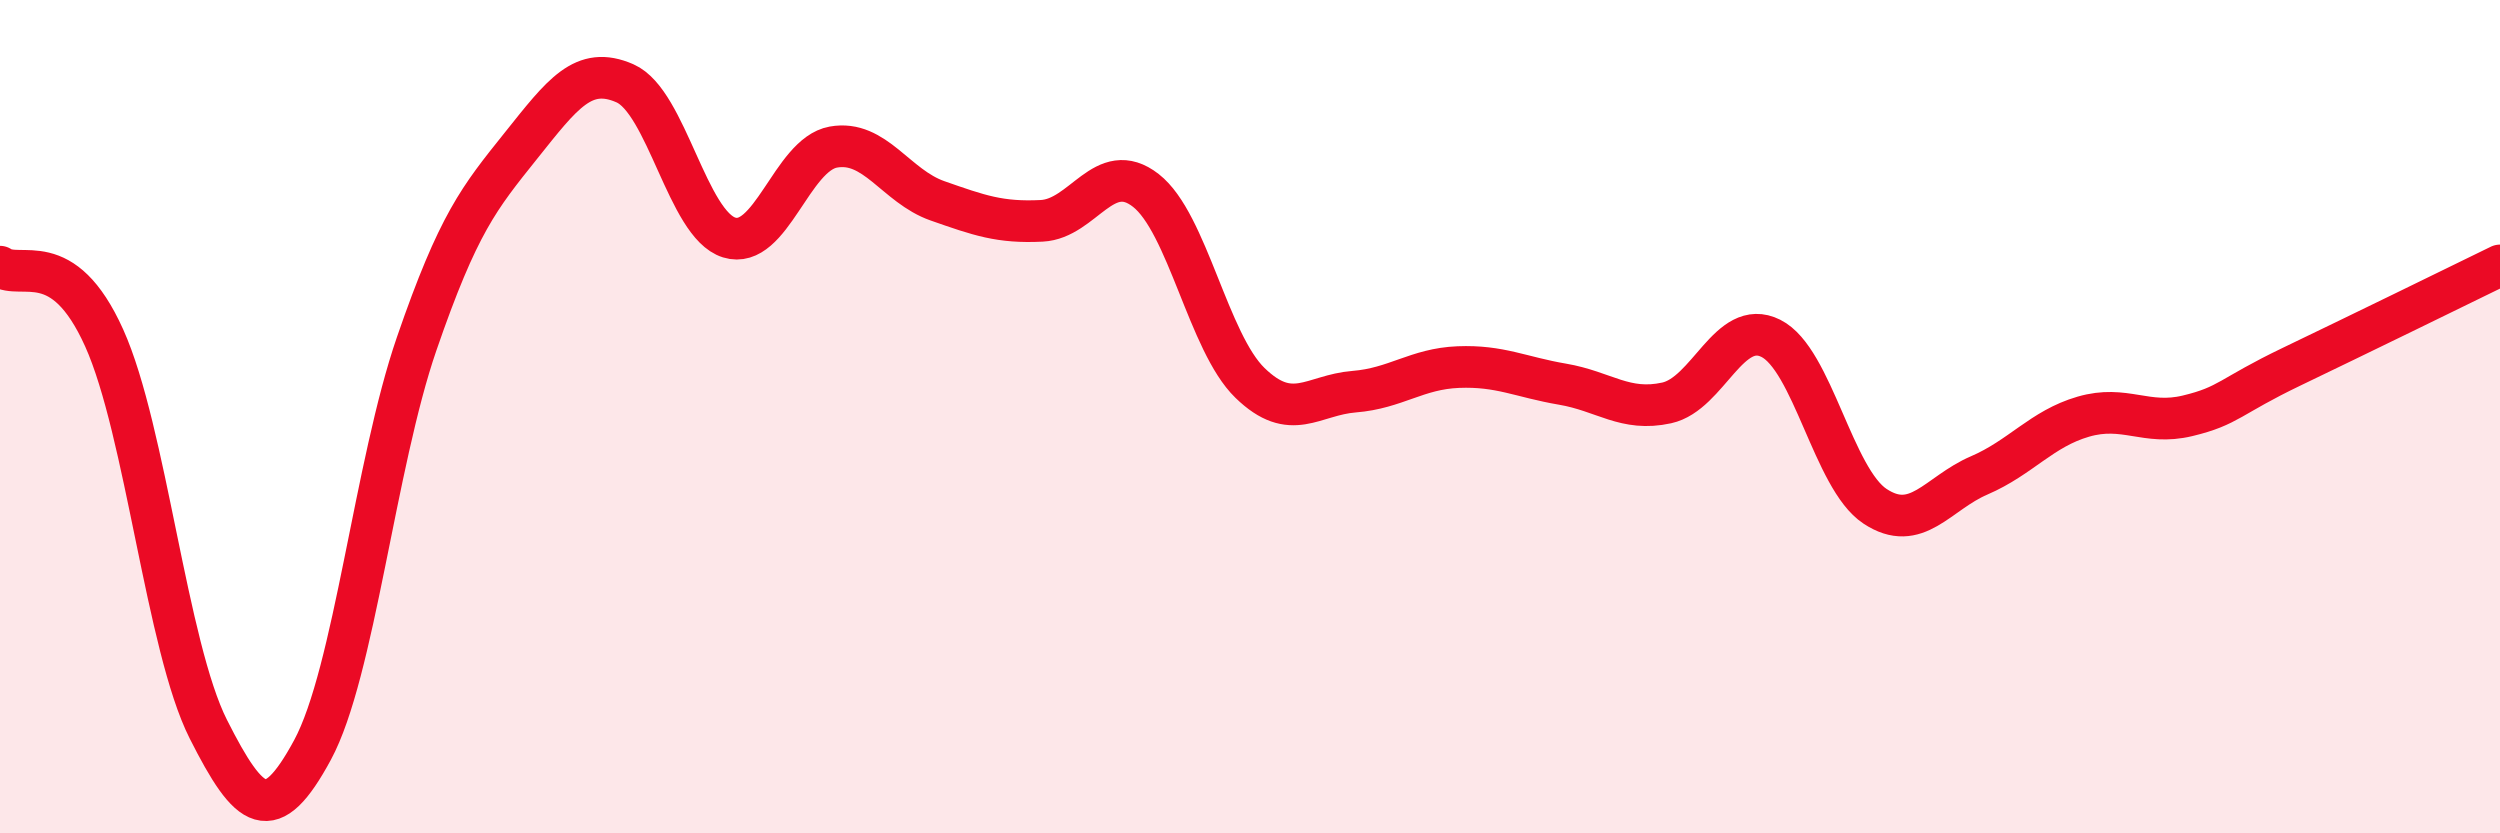
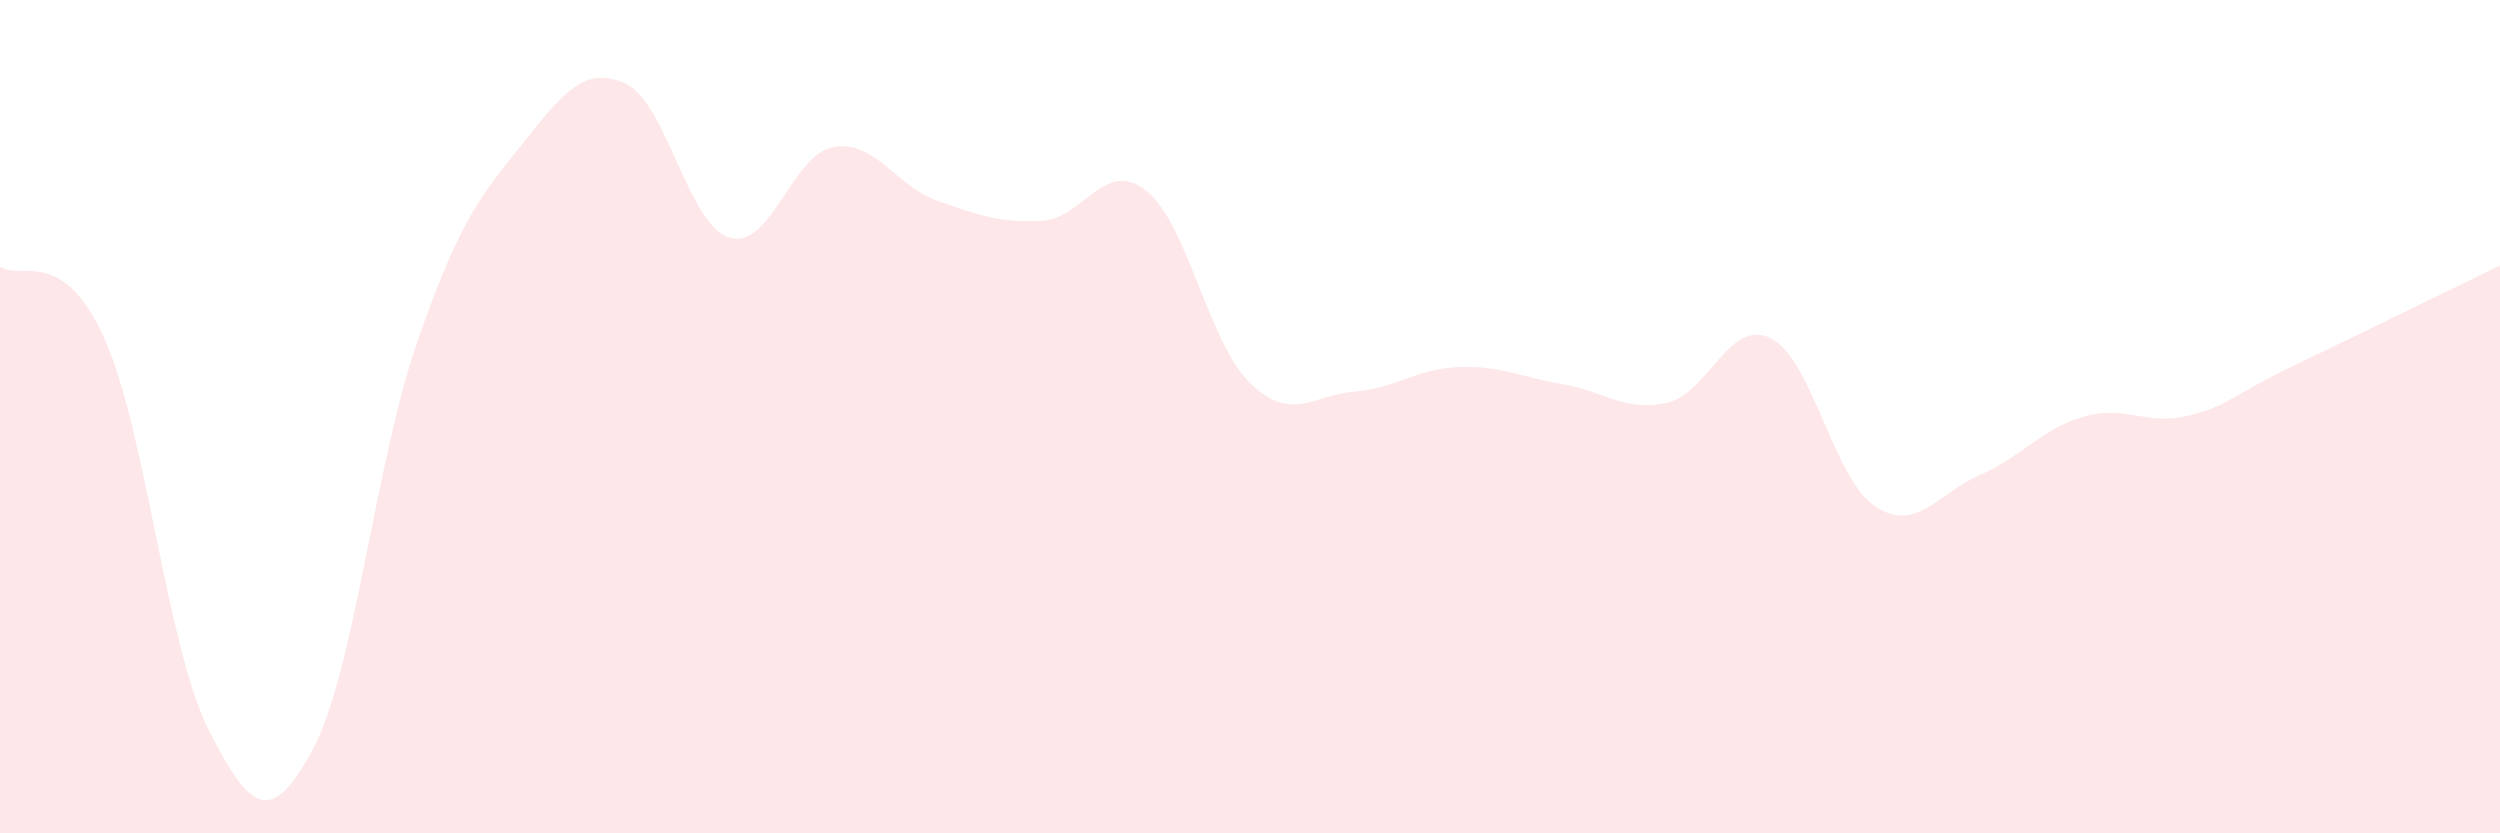
<svg xmlns="http://www.w3.org/2000/svg" width="60" height="20" viewBox="0 0 60 20">
  <path d="M 0,6.4 C 0.5,6.74 1.5,5.89 2.5,8.11 C 3.5,10.33 4,15.52 5,17.5 C 6,19.48 6.5,19.85 7.5,18 C 8.5,16.15 9,11.15 10,8.25 C 11,5.35 11.5,4.75 12.5,3.5 C 13.5,2.25 14,1.56 15,2 C 16,2.44 16.5,5.39 17.5,5.7 C 18.5,6.01 19,3.71 20,3.53 C 21,3.35 21.5,4.47 22.5,4.82 C 23.5,5.17 24,5.35 25,5.3 C 26,5.25 26.5,3.79 27.5,4.57 C 28.5,5.35 29,8.22 30,9.19 C 31,10.16 31.5,9.48 32.5,9.4 C 33.5,9.32 34,8.85 35,8.81 C 36,8.77 36.5,9.05 37.5,9.22 C 38.5,9.39 39,9.89 40,9.67 C 41,9.45 41.5,7.62 42.5,8.12 C 43.5,8.62 44,11.49 45,12.15 C 46,12.81 46.5,11.84 47.5,11.41 C 48.5,10.98 49,10.29 50,10 C 51,9.71 51.5,10.22 52.5,9.98 C 53.5,9.74 53.5,9.52 55,8.8 C 56.5,8.08 59,6.86 60,6.37L60 20L0 20Z" fill="#EB0A25" opacity="0.1" stroke-linecap="round" stroke-linejoin="round" />
-   <path d="M 0,6.4 C 0.5,6.74 1.5,5.89 2.5,8.11 C 3.5,10.33 4,15.52 5,17.5 C 6,19.48 6.5,19.85 7.5,18 C 8.5,16.15 9,11.15 10,8.25 C 11,5.35 11.5,4.75 12.5,3.5 C 13.5,2.25 14,1.56 15,2 C 16,2.44 16.5,5.39 17.5,5.7 C 18.5,6.01 19,3.71 20,3.53 C 21,3.35 21.5,4.47 22.5,4.82 C 23.5,5.17 24,5.35 25,5.3 C 26,5.25 26.5,3.79 27.5,4.57 C 28.5,5.35 29,8.22 30,9.19 C 31,10.16 31.5,9.48 32.5,9.4 C 33.5,9.32 34,8.85 35,8.81 C 36,8.77 36.5,9.05 37.5,9.22 C 38.5,9.39 39,9.89 40,9.67 C 41,9.45 41.5,7.62 42.5,8.12 C 43.5,8.62 44,11.49 45,12.15 C 46,12.81 46.5,11.84 47.5,11.41 C 48.5,10.98 49,10.29 50,10 C 51,9.71 51.5,10.22 52.5,9.98 C 53.5,9.74 53.5,9.52 55,8.8 C 56.5,8.08 59,6.86 60,6.37" stroke="#EB0A25" stroke-width="1" fill="none" stroke-linecap="round" stroke-linejoin="round" />
</svg>